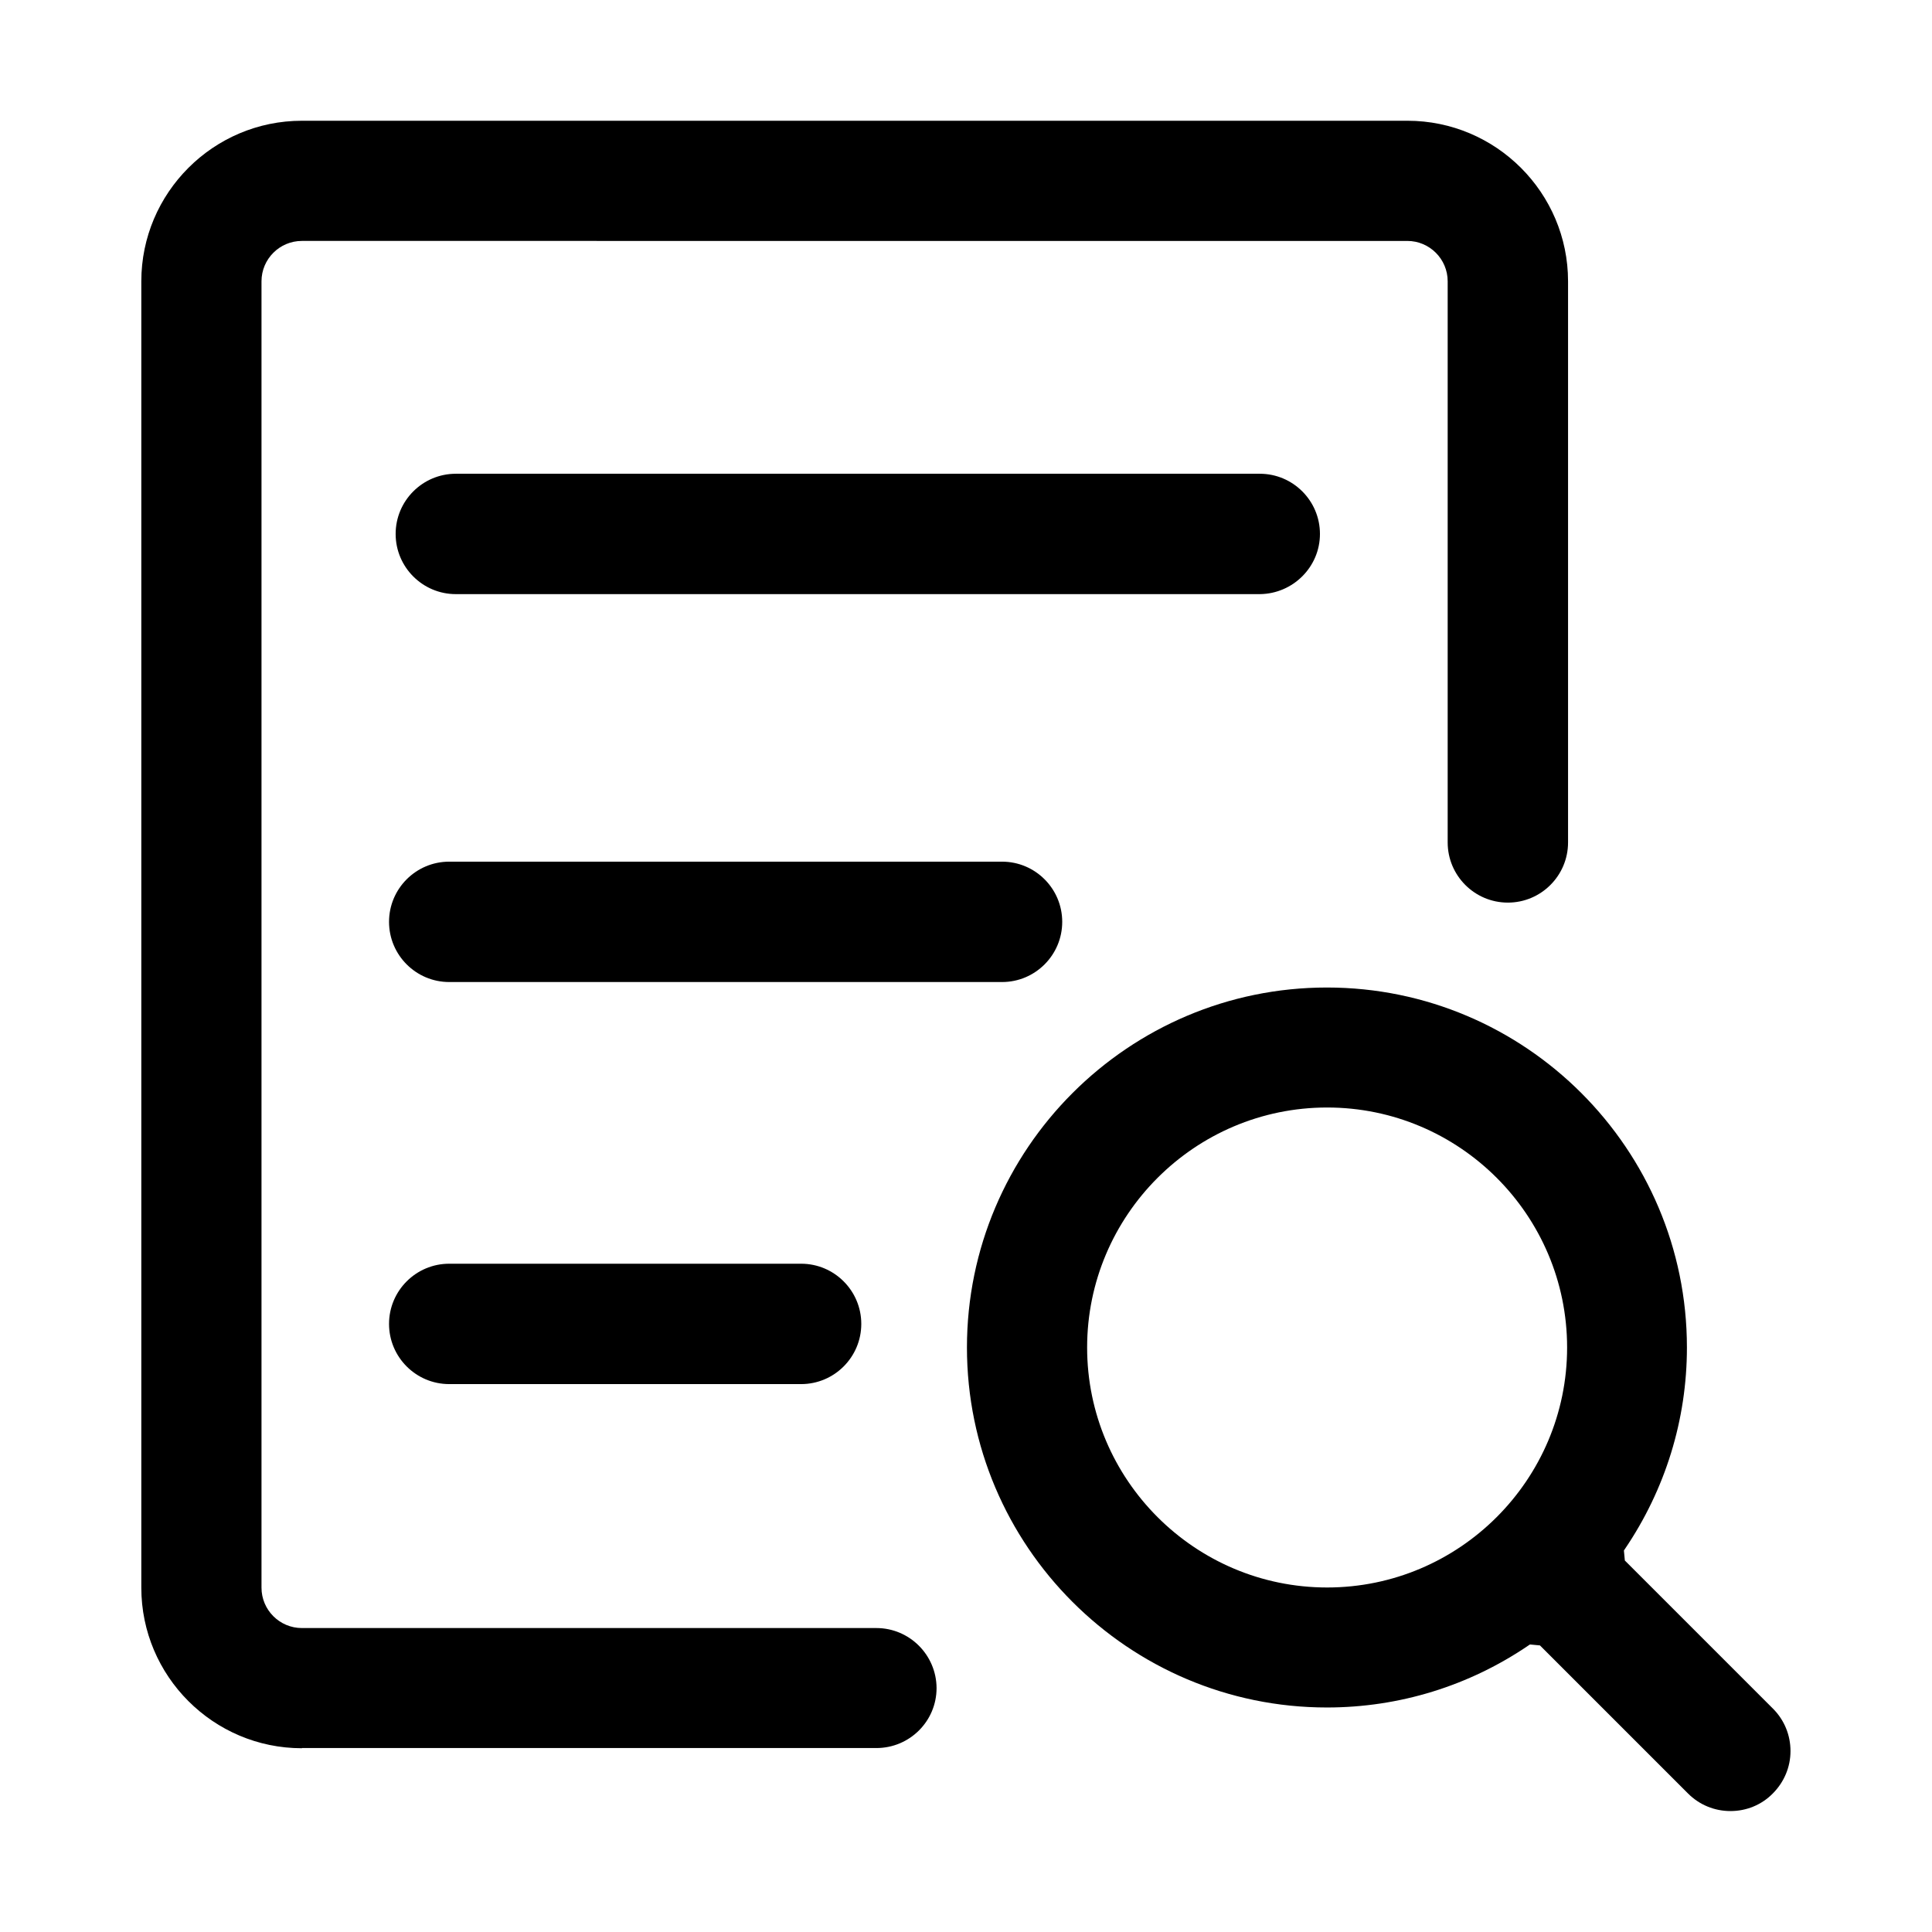
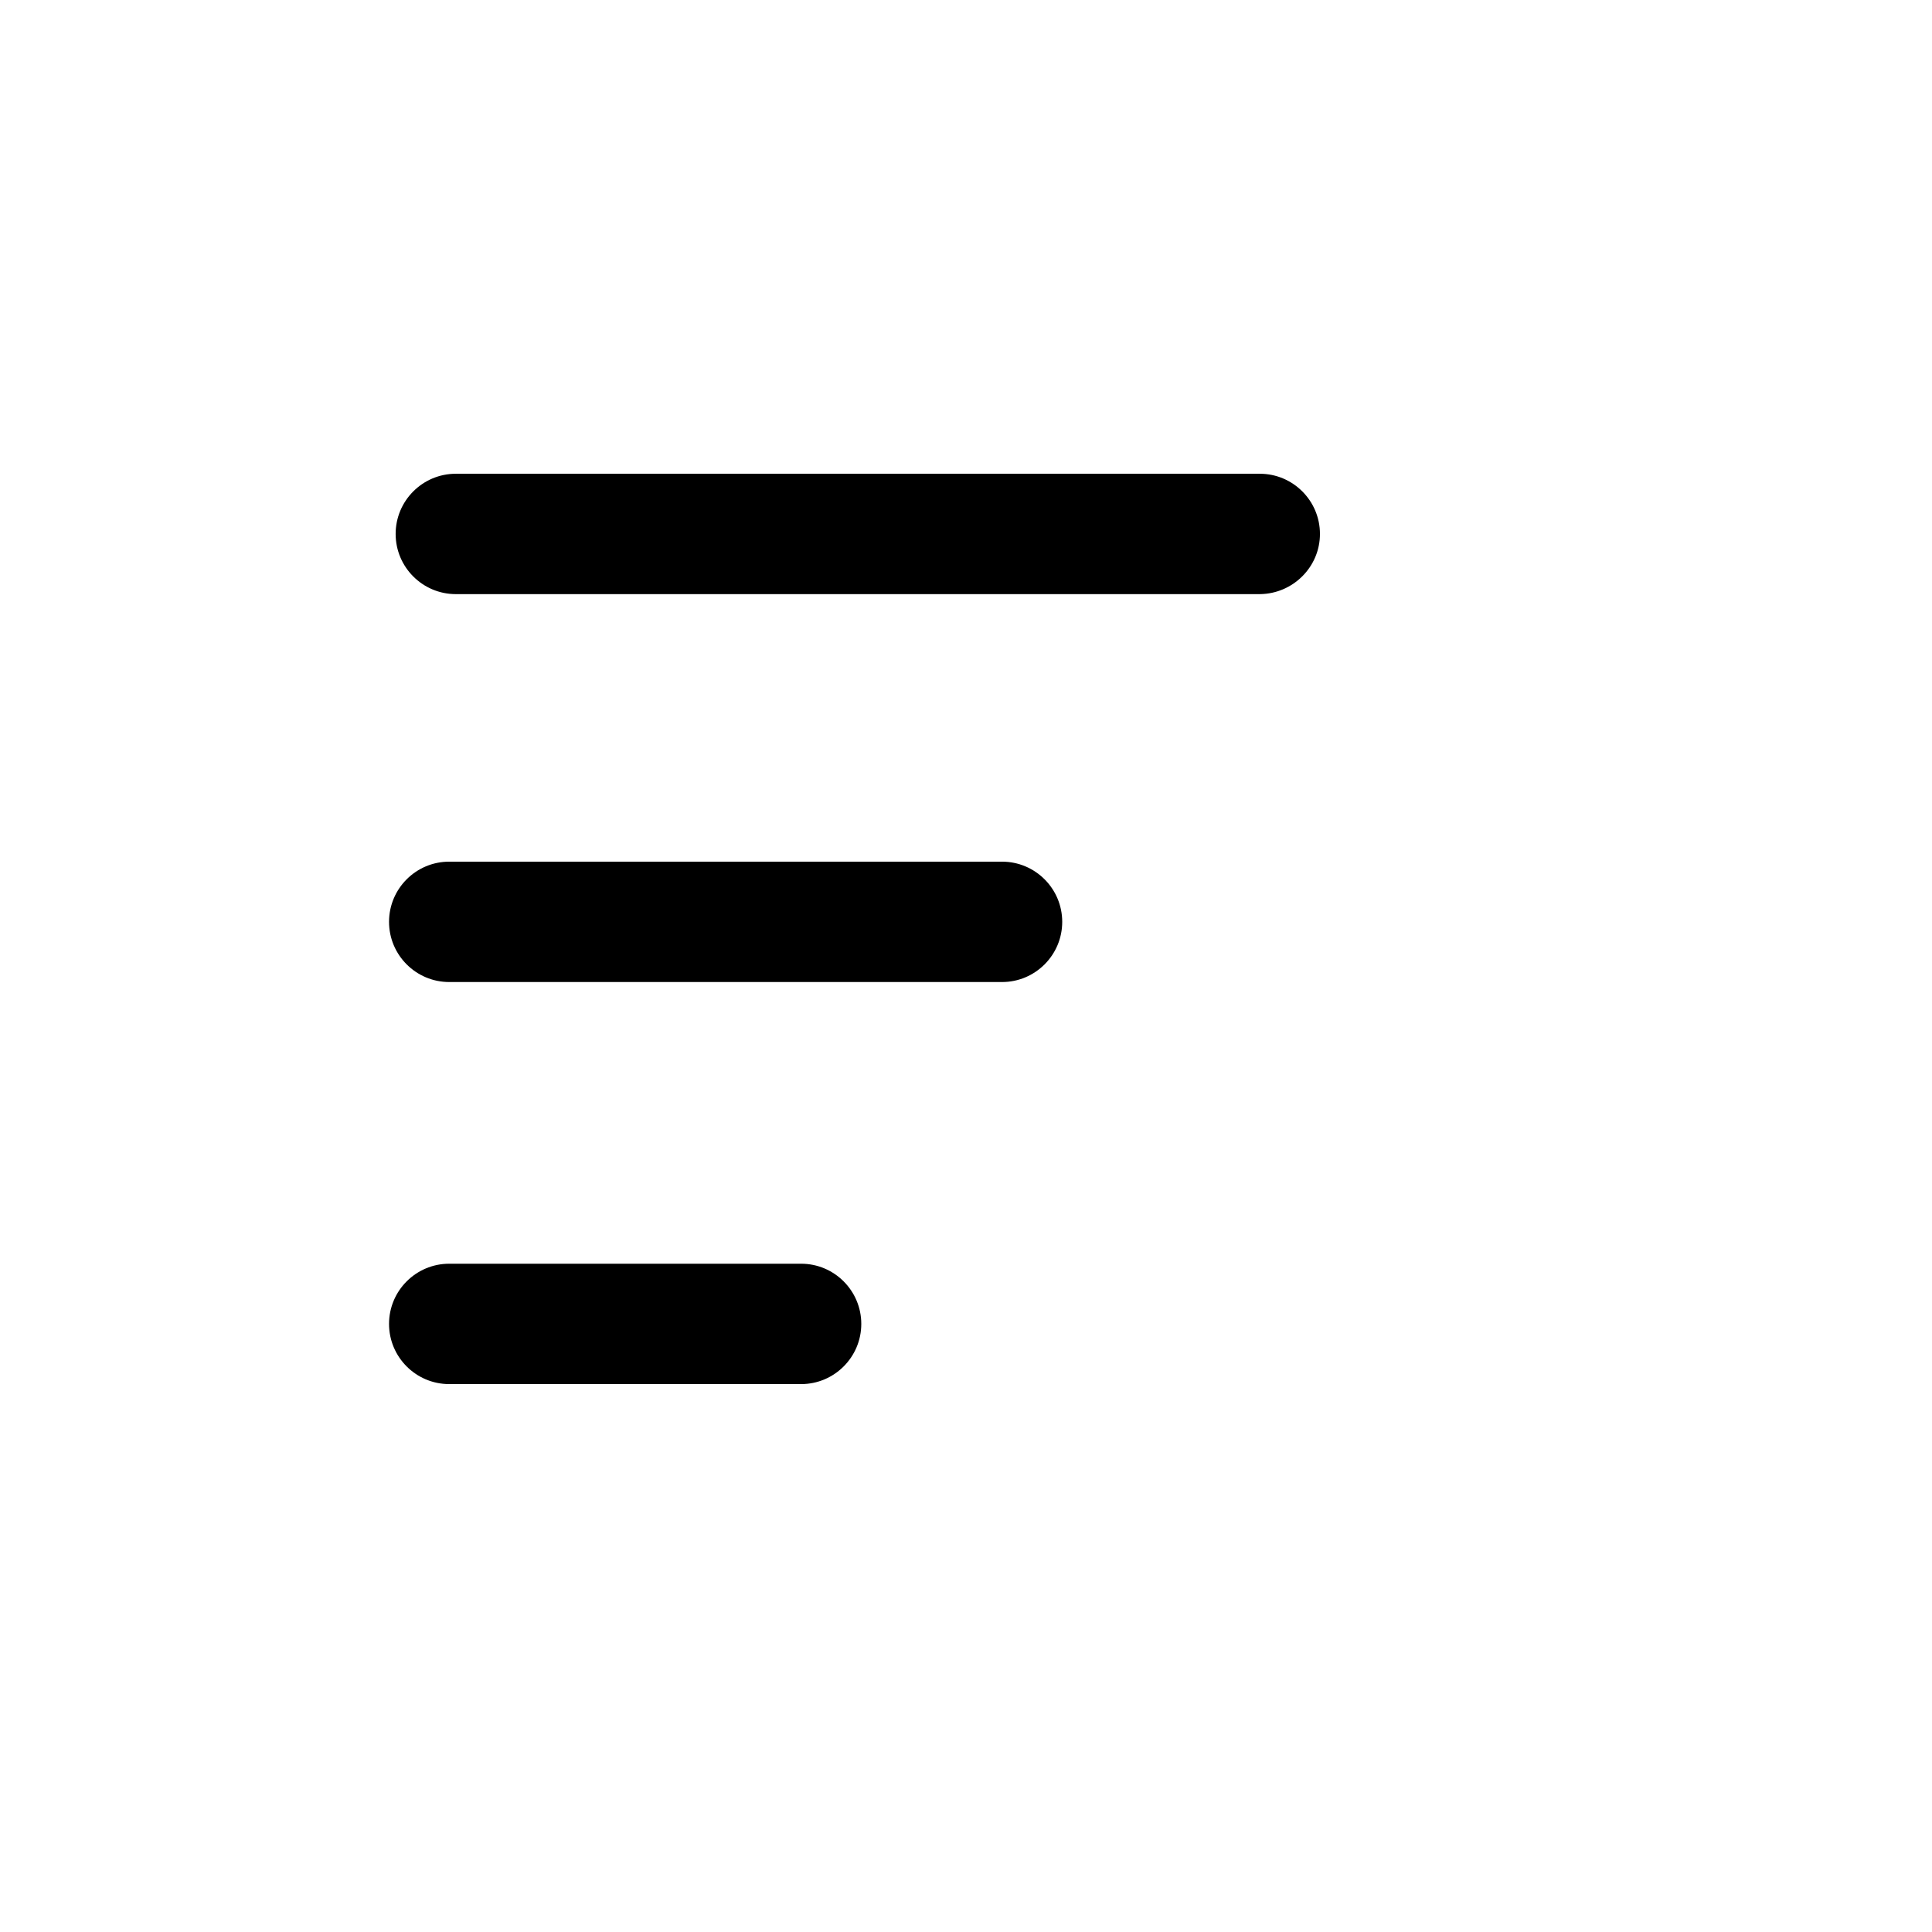
<svg xmlns="http://www.w3.org/2000/svg" class="icon svg-inline--fa" viewBox="0 0 1024 1024">
  <path fill="currentColor" d="M238.1 520.5c-17.6 0-31.9-14.3-31.9-31.9 0-17.6 14.3-31.9 31.9-31.9h293c17.6 0 31.9 14.3 31.9 31.9 0 17.6-14.3 31.9-31.9 31.9h-293zM238.1 733.6c-17.6 0-31.9-14.3-31.9-31.9s14.3-31.9 31.9-31.9h186.5c17.6 0 31.9 14.3 31.9 31.9s-14.3 31.9-31.9 31.9H238.1zM241.6 314.9c-17.6 0-31.9-14.3-31.9-31.9s14.3-31.9 31.9-31.9h426.1c17.6 0 31.9 14.3 31.9 31.9 0 17.5-14.3 31.7-31.8 31.9H241.6z" />
-   <path fill="currentColor" d="M160 926.6c-46.9 0-85.1-38.2-85.1-85.1V149.1c0-46.9 38.2-85.1 85.1-85.1h586c46.9 0 85.1 38.2 85.1 85.1v297.4c0 17.6-14.3 31.9-31.9 31.9-17.6 0-31.9-14.3-31.9-31.9V149.1c0-11.8-9.6-21.4-21.4-21.4H160c-11.8 0-21.4 9.6-21.4 21.4v692.4c0 11.8 9.6 21.4 21.4 21.4h304.5c17.5 0 31.8 14.2 31.9 31.8 0 17.6-14.3 31.8-31.9 31.8H160z" />
-   <path fill="currentColor" d="M917.2 959.9c-8.5 0-16.5-3.3-22.5-9.3l-78.5-78.5-5.3-0.5-0.6 0.4c-31.7 21.6-68.7 33-107 33-105.2 0-190.8-85.6-190.8-190.8s85.6-190.8 190.8-190.8c105.2 0 190.8 85.6 190.8 190.8 0 38.2-11.4 75.2-33 107l-0.4 0.6 0.5 5.3 78.5 78.5c6 6 9.3 14 9.3 22.5s-3.4 16.5-9.4 22.5c-5.9 6-13.9 9.3-22.4 9.3zM703.4 587c-70.1 0-127.2 57.1-127.2 127.2s57.1 127.2 127.2 127.2 127.2-57.1 127.2-127.2S773.6 587 703.4 587z" />
</svg>